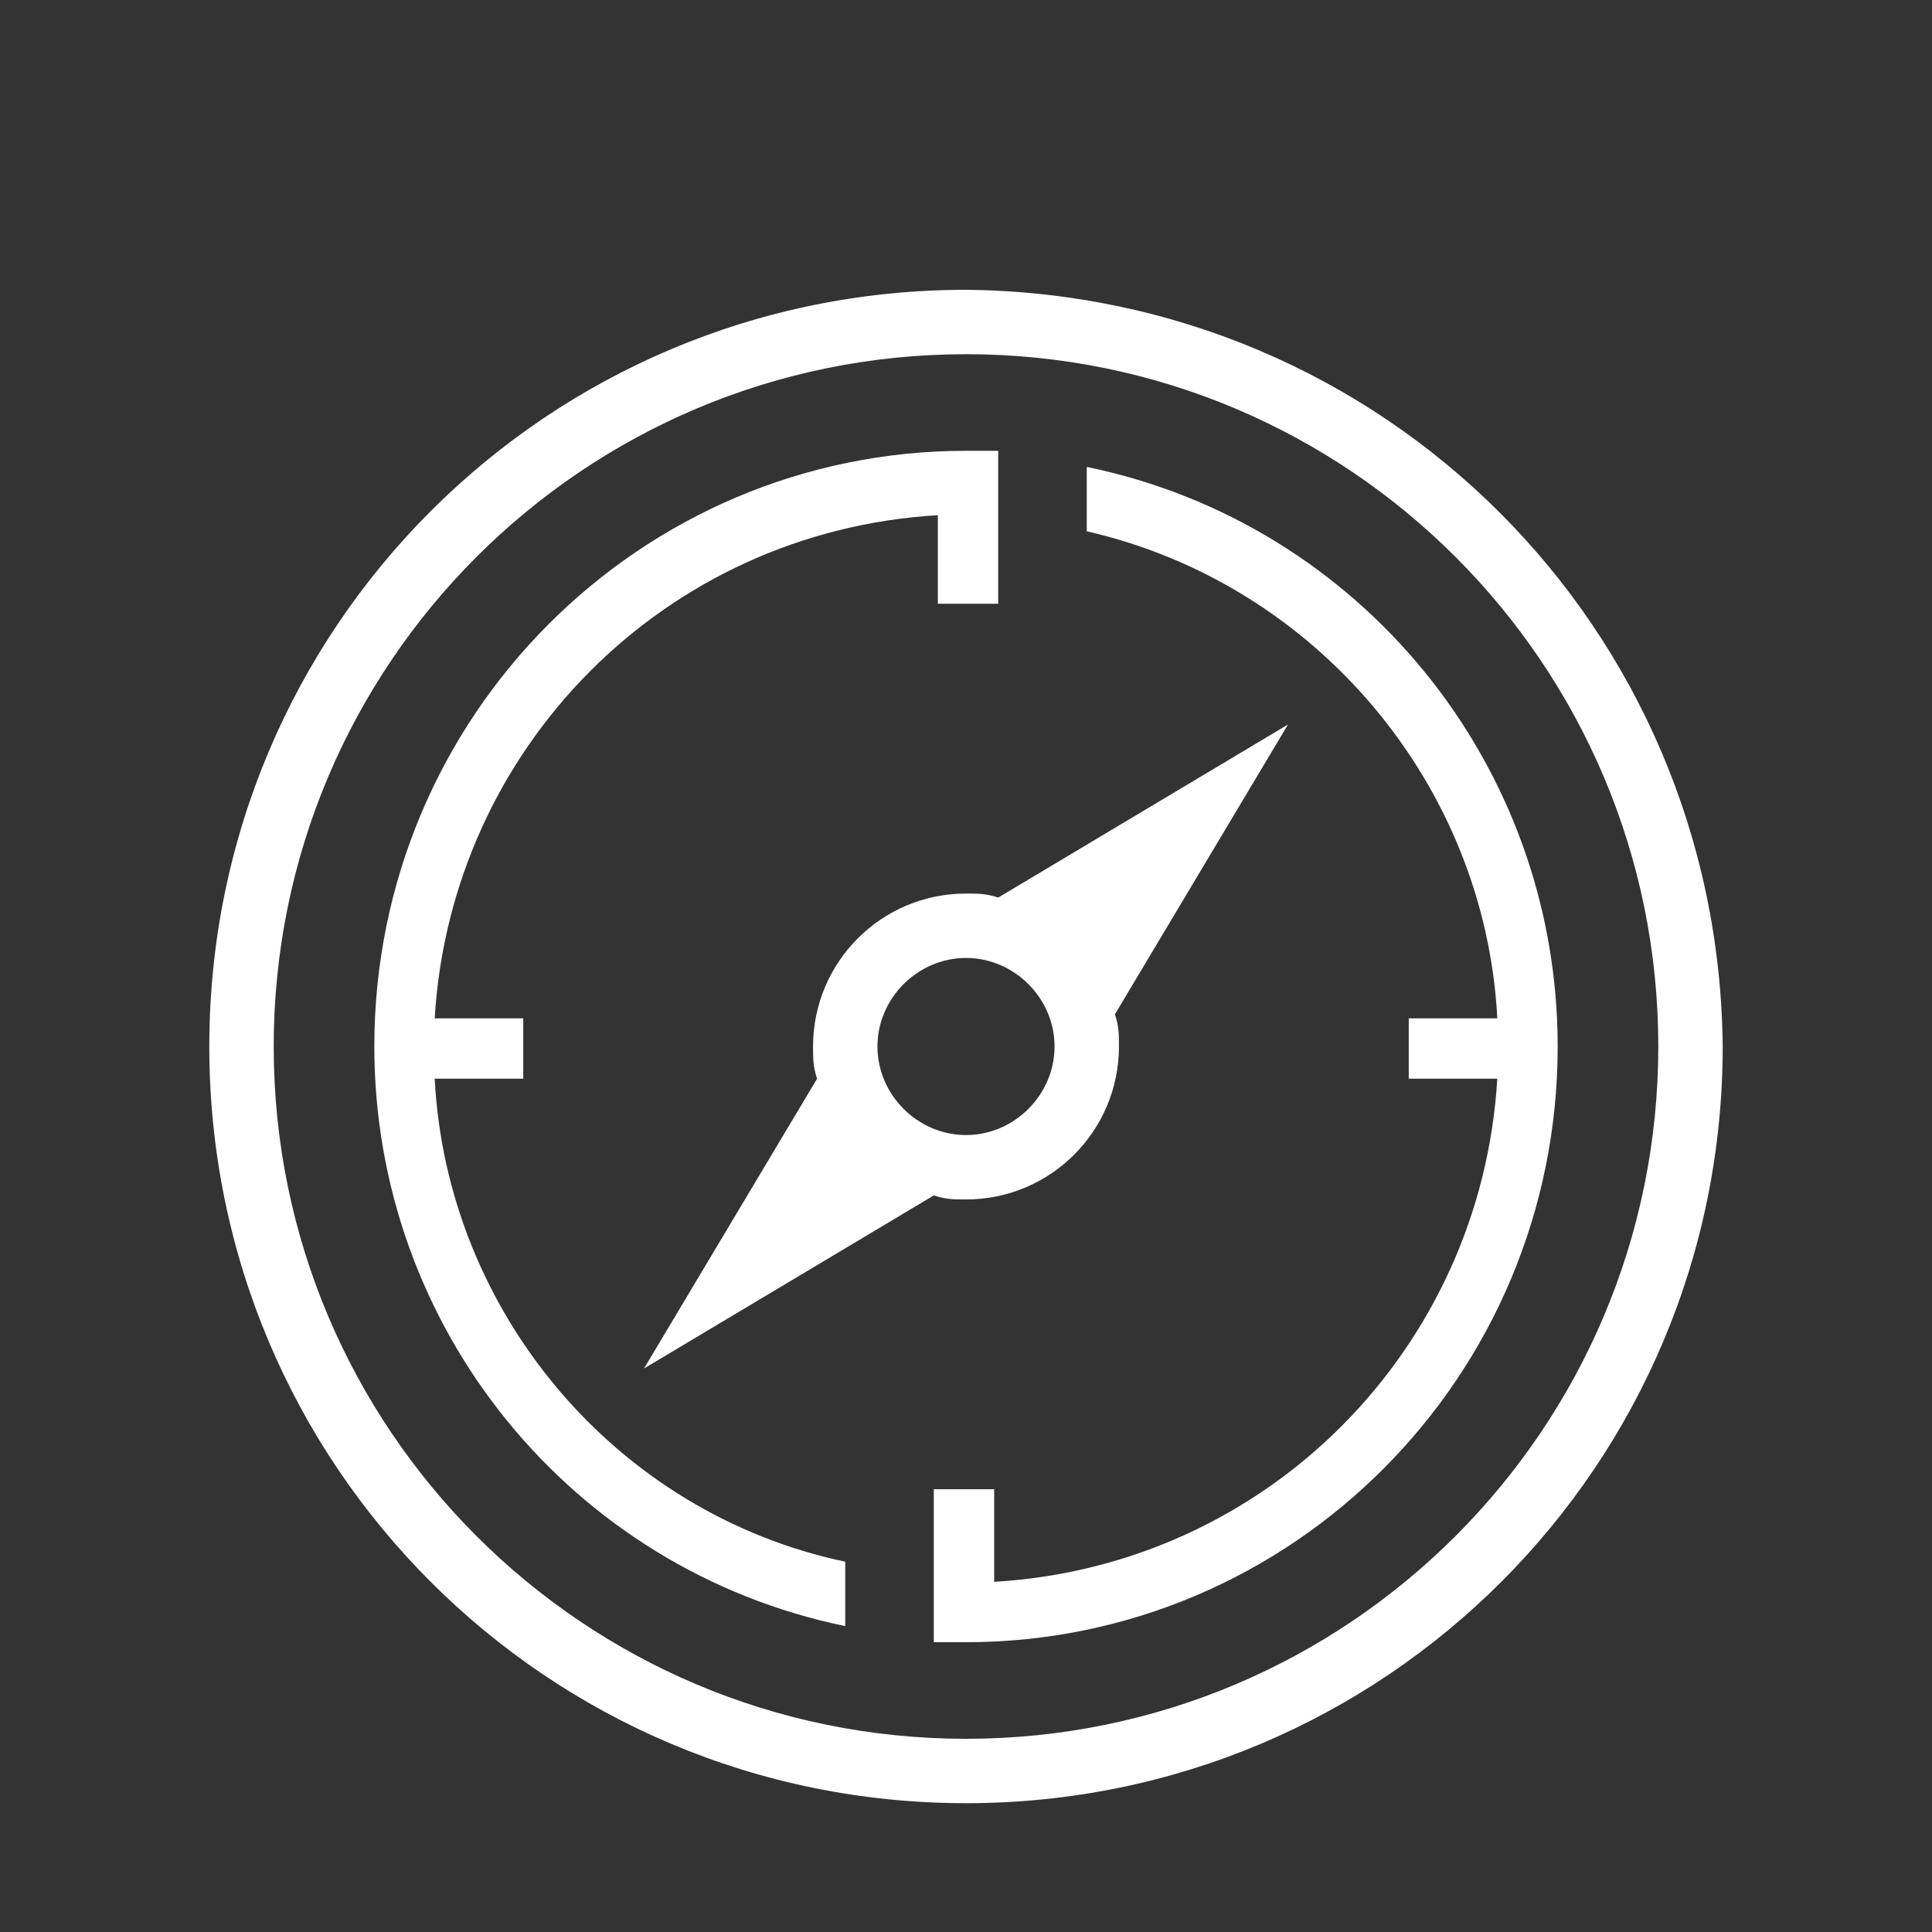
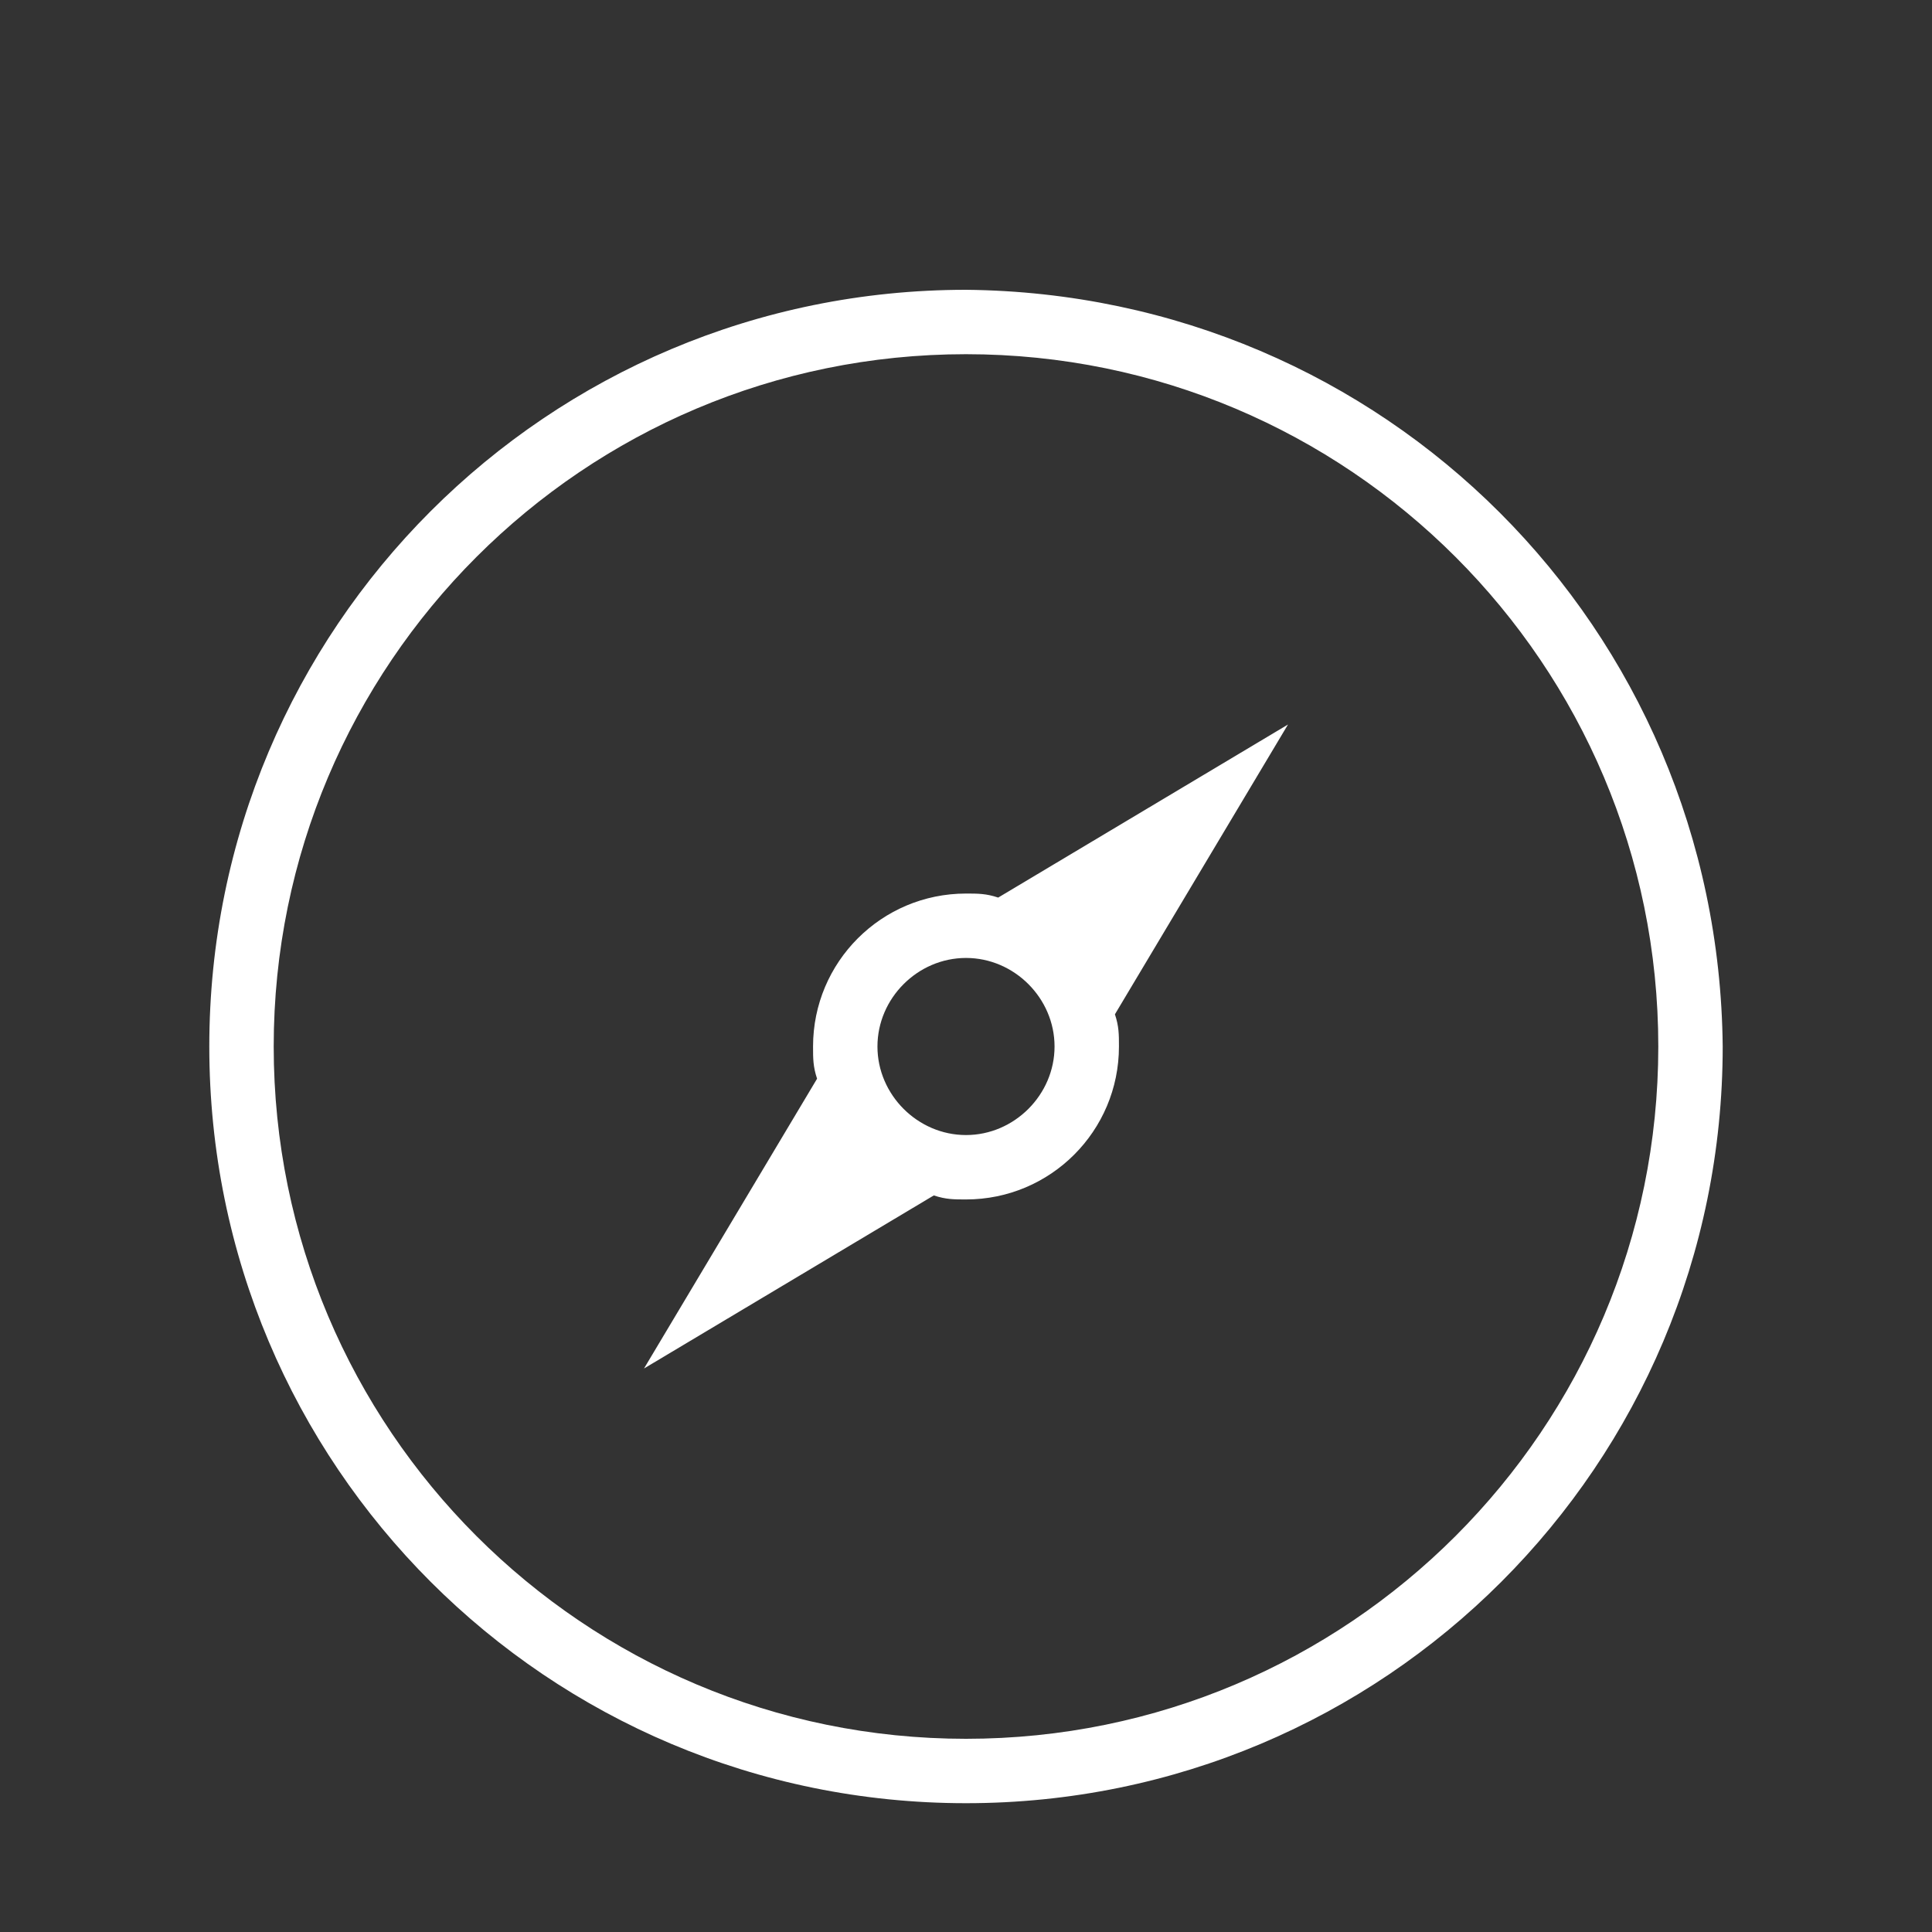
<svg xmlns="http://www.w3.org/2000/svg" xml:space="preserve" viewBox="0 0 48 48">
  <rect x="0" y="0" width="48" height="48" fill="#333333" stroke="none" />
  <path fill="#FFF" d="M24 7.2C13.6 7.2 5.2 15.6 5.2 26S13.6 44.8 24 44.8 42.8 36.4 42.8 26C42.7 15.6 34.4 7.3 24 7.2m0 36c-9.5 0-17.2-7.7-17.2-17.2S14.5 8.8 24 8.8 41.2 16.5 41.2 26 33.5 43.2 24 43.2" />
-   <path fill="#FFF" d="M27 11.6v1.6c5.7 1.3 9.9 6.3 10.2 12.1H35v1.5h2.2c-.4 6.7-5.7 12.1-12.5 12.5V37h-1.5v3.8h.8c8.1 0 14.7-6.6 14.7-14.8 0-7-4.9-13-11.7-14.4M10.8 26.8H13v-1.5h-2.2c.4-6.7 5.7-12.1 12.5-12.5V15h1.5v-3.8H24c-8.1 0-14.7 6.6-14.7 14.8 0 7 4.9 13 11.7 14.4v-1.6c-5.7-1.2-9.9-6.2-10.2-12" />
  <path fill="#FFF" d="M24.8 22.3c-.3-.1-.5-.1-.8-.1-2.1 0-3.8 1.7-3.8 3.8 0 .3 0 .5.1.8L16 34l7.2-4.3c.3.1.5.1.8.1 2.1 0 3.8-1.7 3.8-3.8 0-.3 0-.5-.1-.8L32 18zm-.8 5.9c-1.2 0-2.2-1-2.2-2.2s1-2.2 2.2-2.2 2.2 1 2.2 2.2-1 2.2-2.2 2.2" />
</svg>